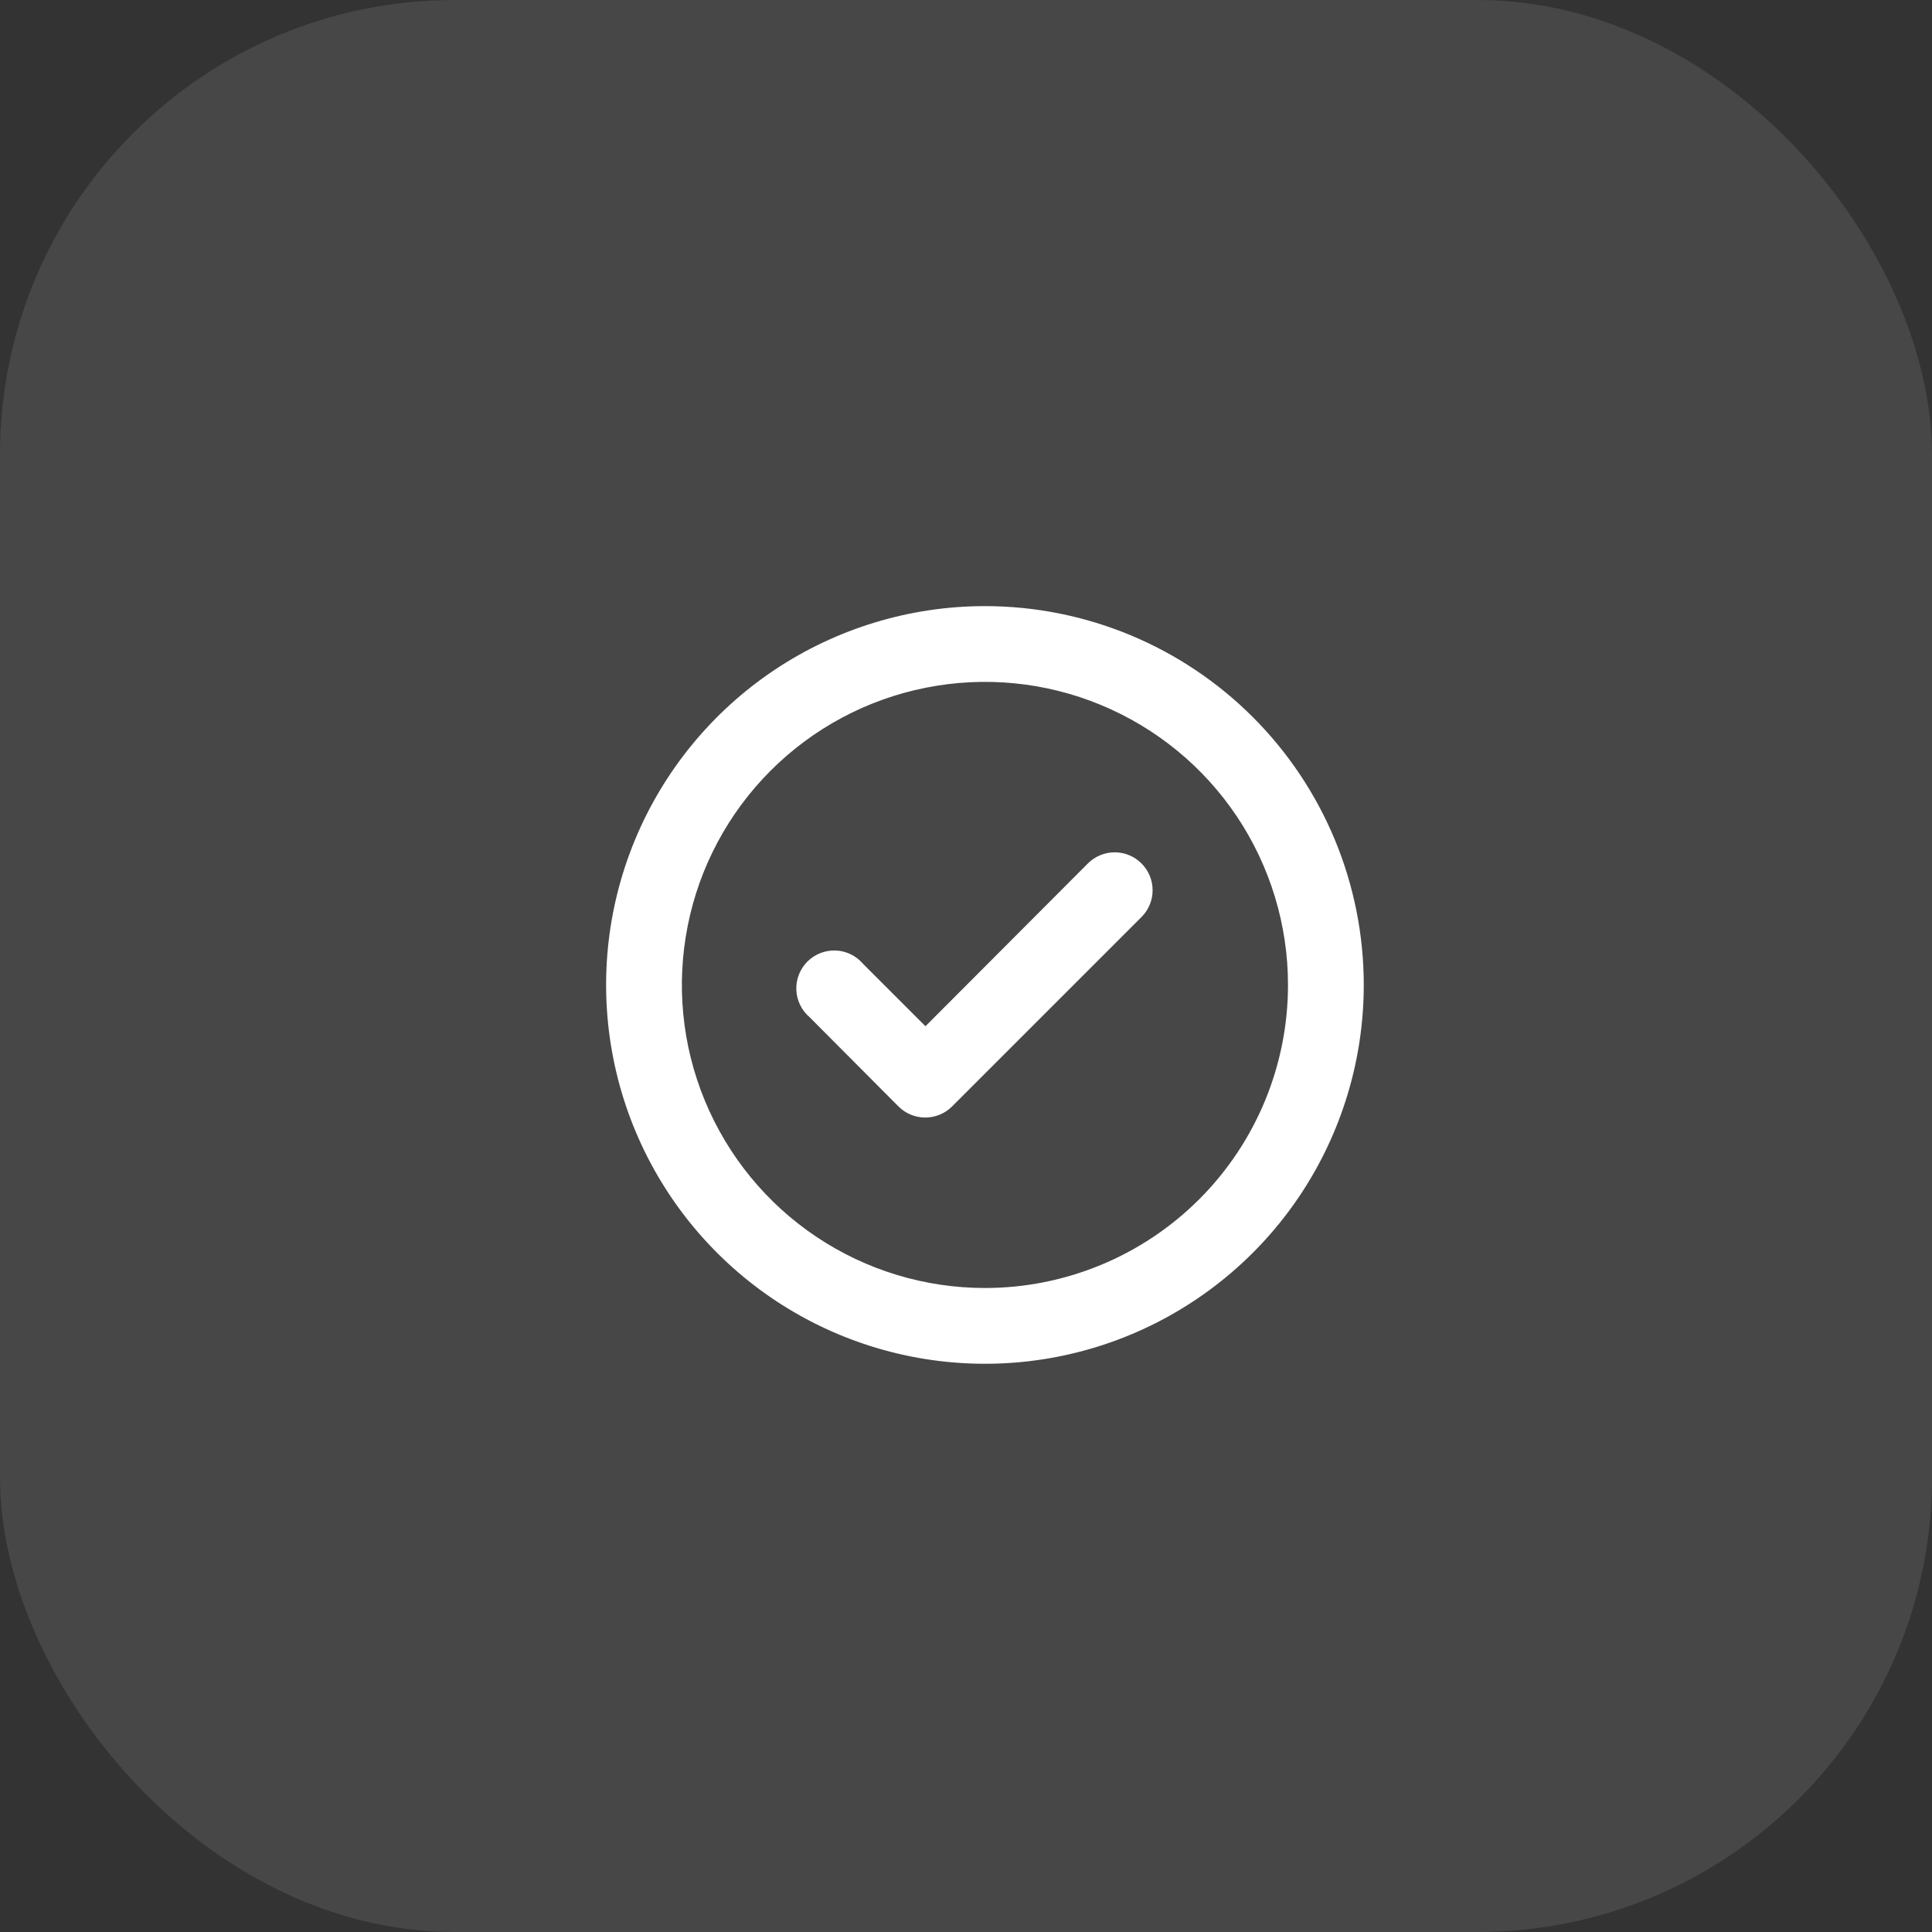
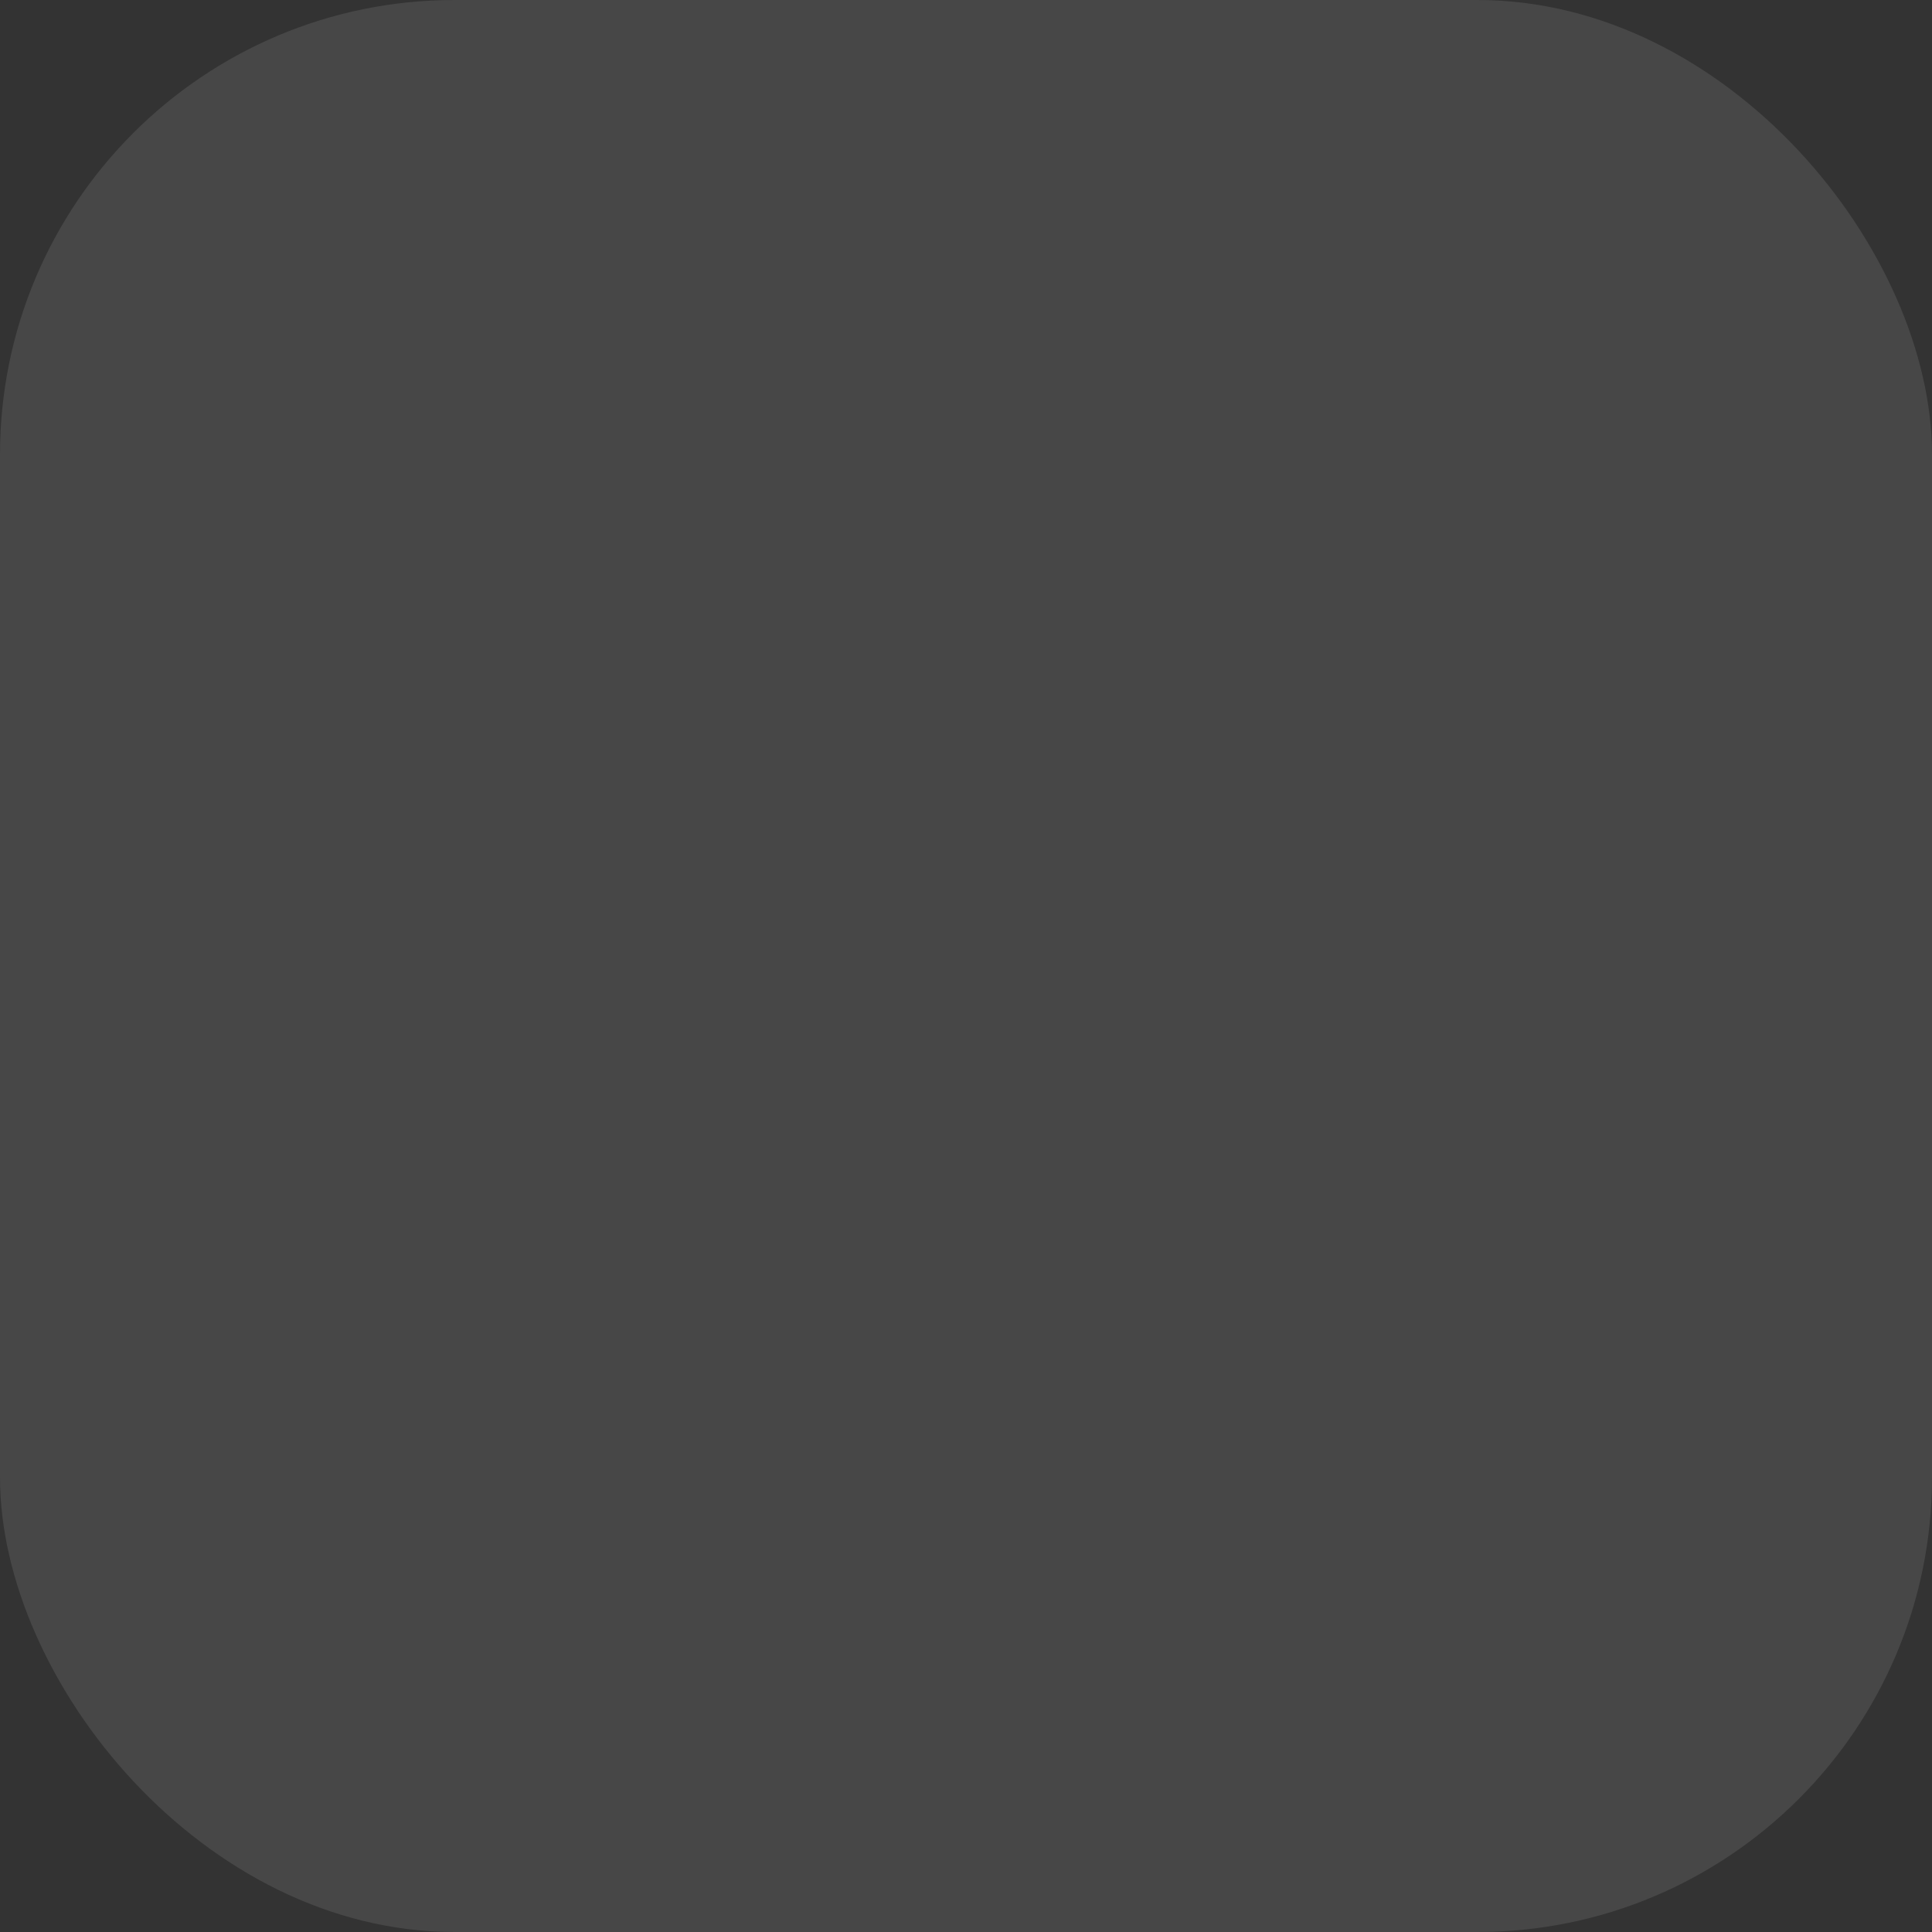
<svg xmlns="http://www.w3.org/2000/svg" width="51" height="51" viewBox="0 0 51 51" fill="none">
  <rect x="0" y="0" width="51" height="51" fill="#333333" stroke="none" />
  <rect width="51" height="51" rx="12" fill="white" fill-opacity="0.1" />
-   <path d="M28.72 22.79L24.43 27.09L22.78 25.44C22.69 25.335 22.58 25.25 22.456 25.19C22.332 25.13 22.197 25.096 22.059 25.091C21.921 25.086 21.784 25.109 21.656 25.159C21.527 25.21 21.411 25.286 21.313 25.383C21.216 25.481 21.14 25.597 21.089 25.726C21.039 25.854 21.016 25.991 21.021 26.129C21.026 26.267 21.06 26.402 21.12 26.526C21.18 26.65 21.265 26.76 21.37 26.85L23.72 29.21C23.813 29.303 23.924 29.376 24.046 29.426C24.168 29.476 24.298 29.501 24.43 29.5C24.692 29.499 24.944 29.395 25.13 29.21L30.13 24.21C30.224 24.117 30.298 24.006 30.349 23.885C30.4 23.763 30.426 23.632 30.426 23.5C30.426 23.368 30.4 23.237 30.349 23.115C30.298 22.994 30.224 22.883 30.13 22.79C29.943 22.604 29.689 22.499 29.425 22.499C29.161 22.499 28.907 22.604 28.72 22.79ZM26 16C24.022 16 22.089 16.587 20.444 17.685C18.8 18.784 17.518 20.346 16.761 22.173C16.004 24 15.806 26.011 16.192 27.951C16.578 29.891 17.53 31.672 18.929 33.071C20.328 34.47 22.109 35.422 24.049 35.808C25.989 36.194 28 35.996 29.827 35.239C31.654 34.482 33.216 33.2 34.315 31.556C35.413 29.911 36 27.978 36 26C36 24.687 35.741 23.386 35.239 22.173C34.736 20.96 34 19.858 33.071 18.929C32.142 18 31.04 17.264 29.827 16.761C28.614 16.259 27.313 16 26 16V16ZM26 34C24.418 34 22.871 33.531 21.555 32.652C20.24 31.773 19.215 30.523 18.609 29.061C18.003 27.6 17.845 25.991 18.154 24.439C18.462 22.887 19.224 21.462 20.343 20.343C21.462 19.224 22.887 18.462 24.439 18.154C25.991 17.845 27.6 18.003 29.061 18.609C30.523 19.215 31.773 20.24 32.652 21.555C33.531 22.871 34 24.418 34 26C34 28.122 33.157 30.157 31.657 31.657C30.157 33.157 28.122 34 26 34V34Z" fill="white" />
</svg>